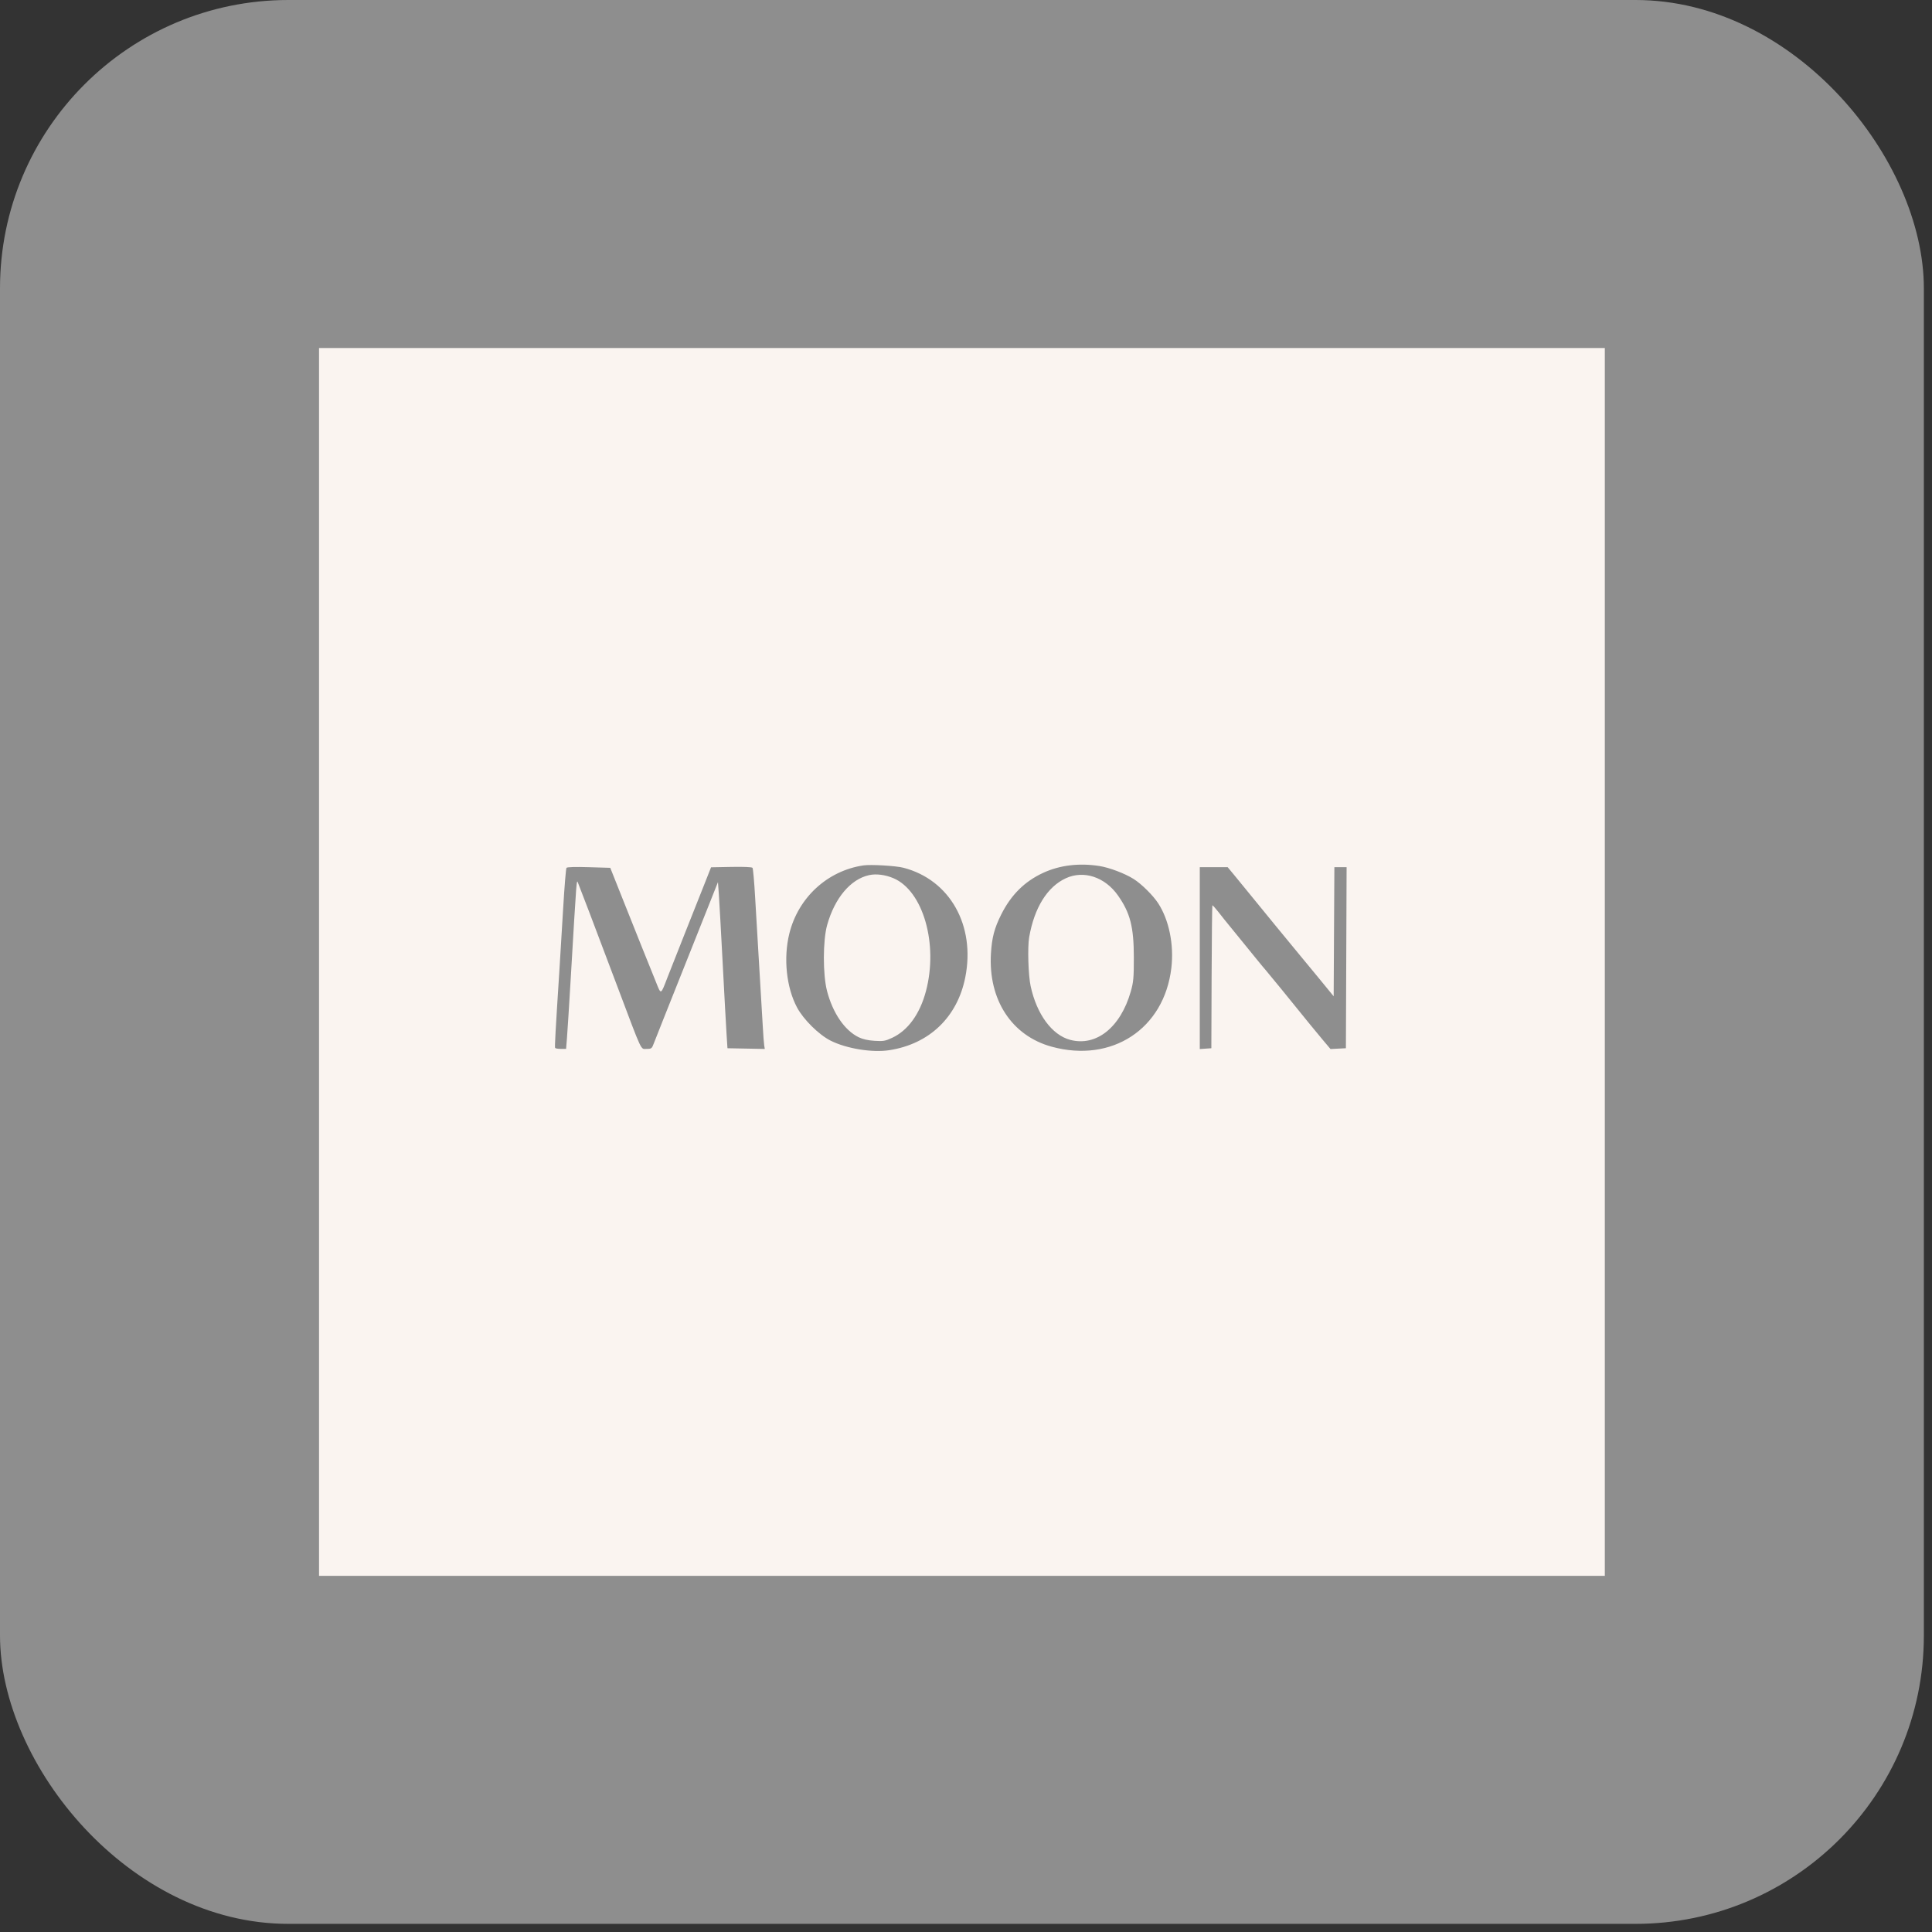
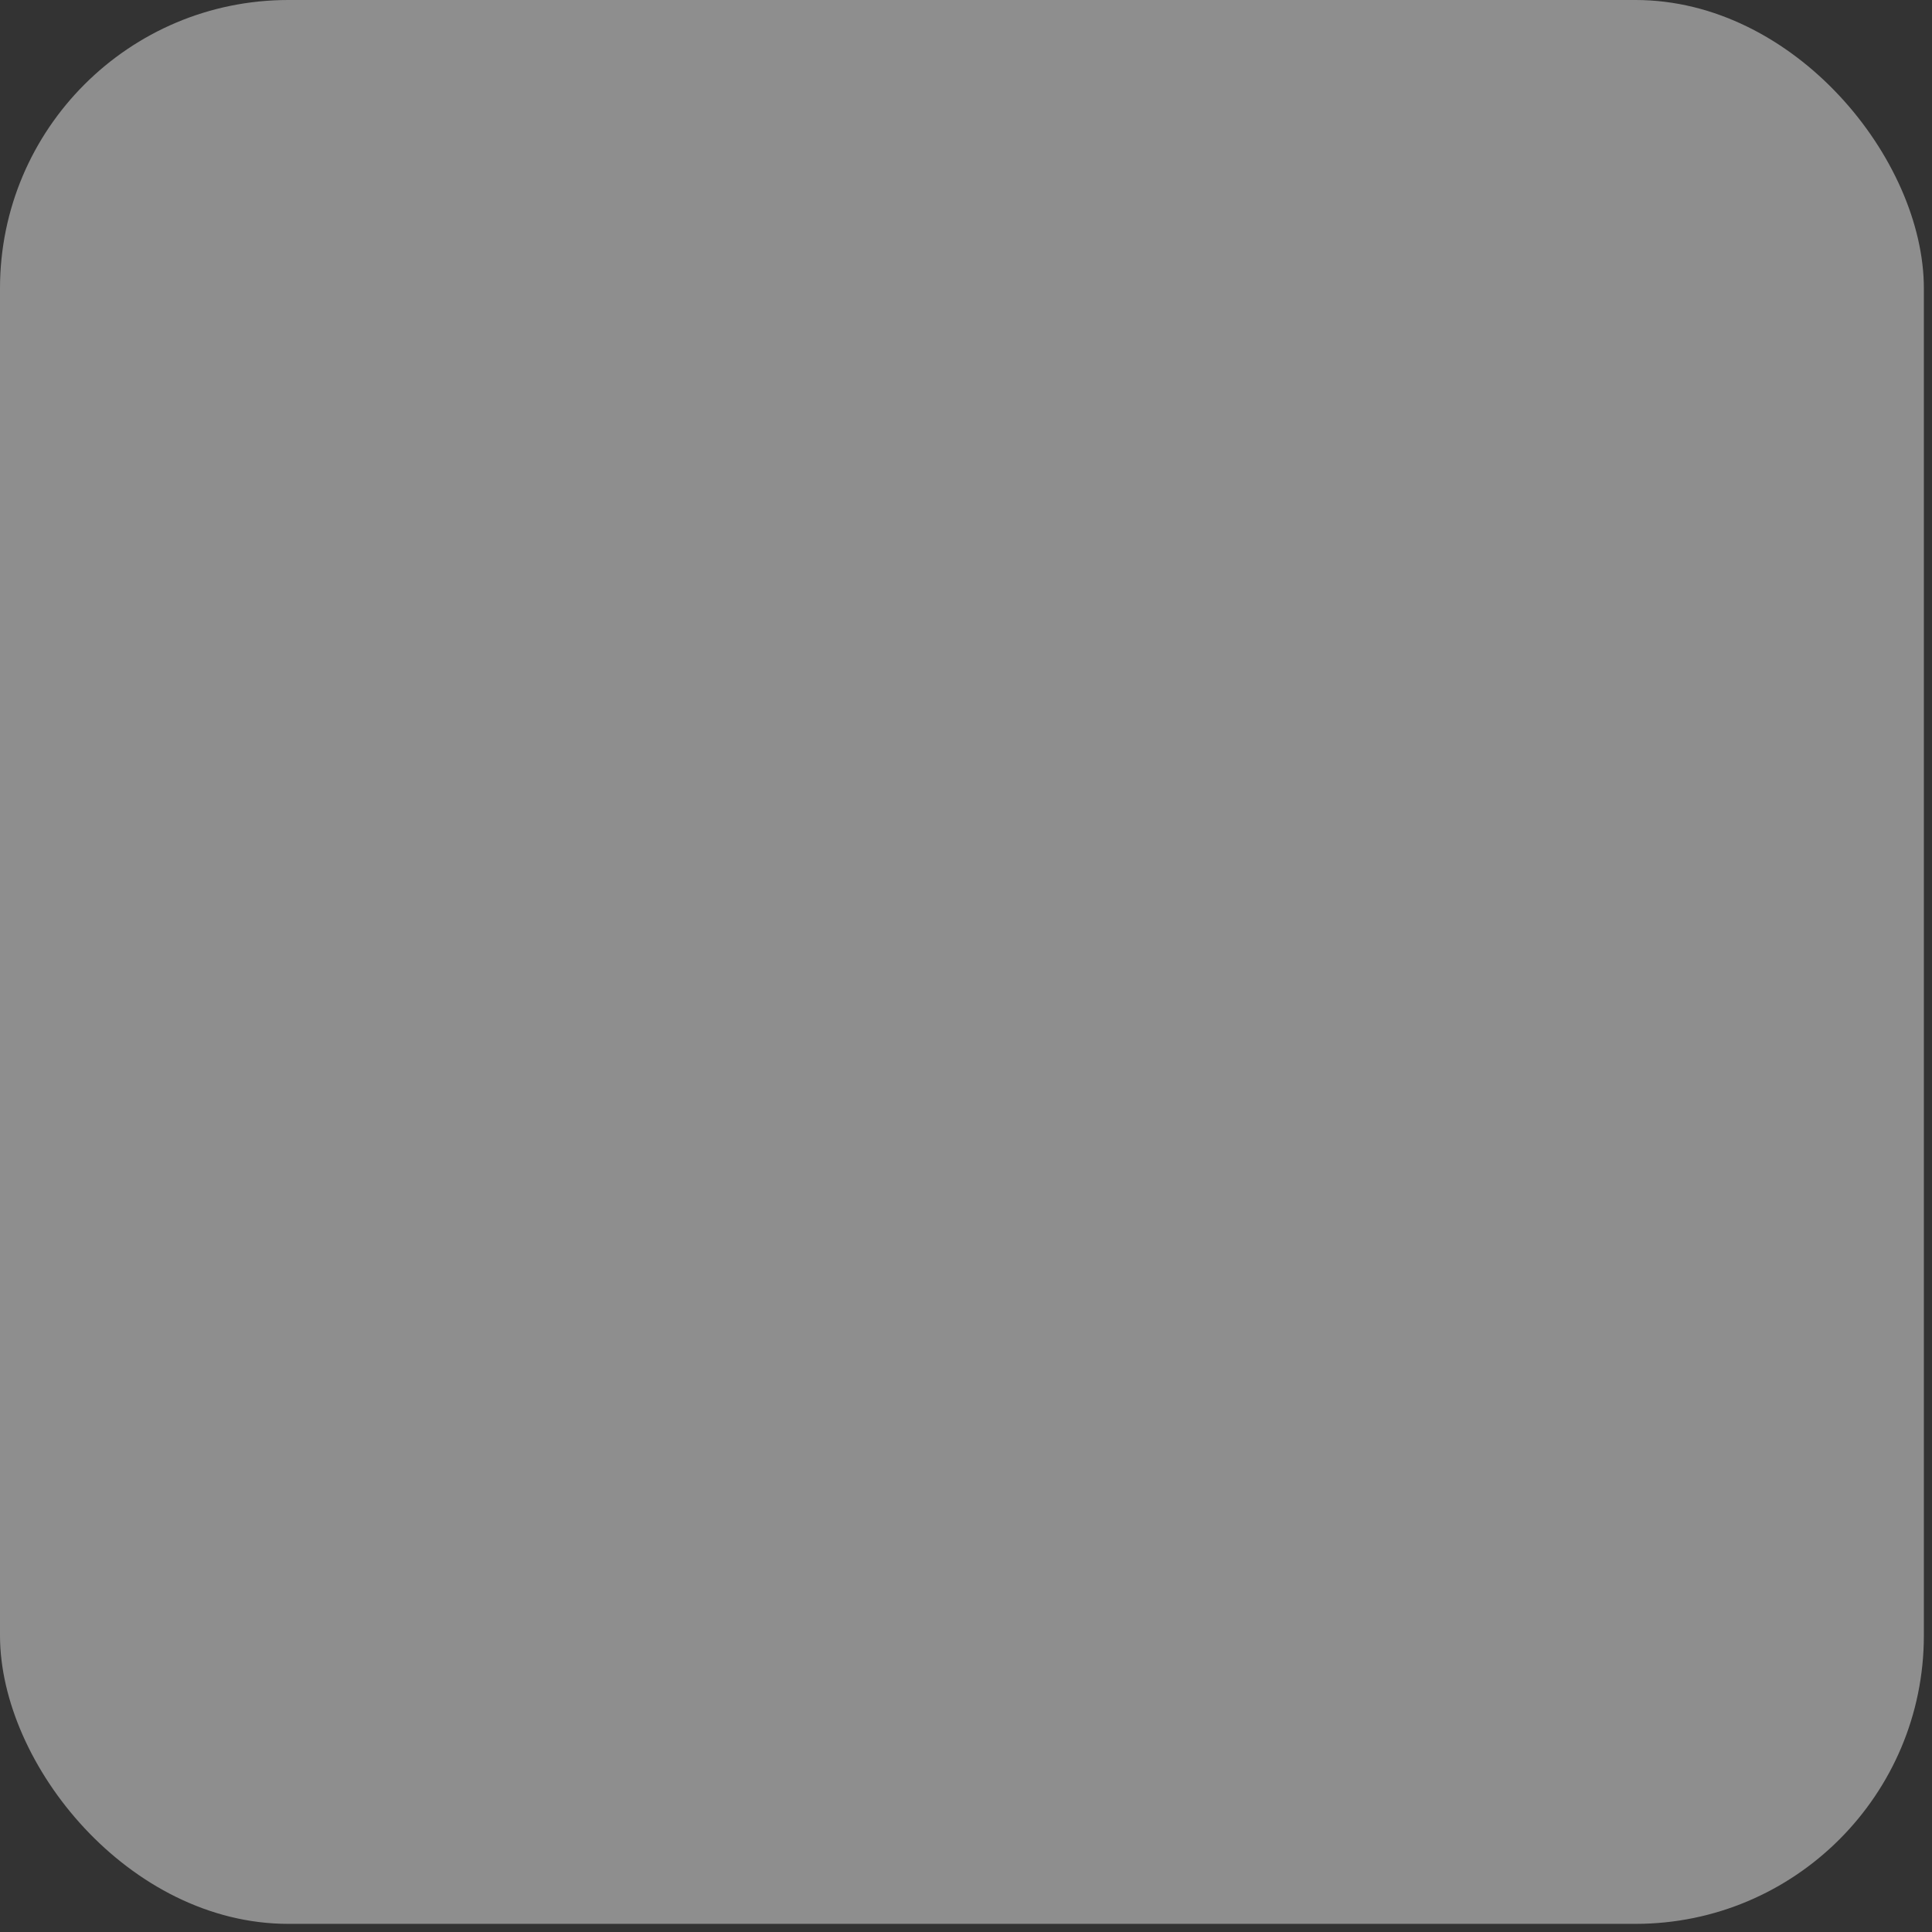
<svg xmlns="http://www.w3.org/2000/svg" width="134" height="134" viewBox="0 0 134 134" fill="none">
  <rect x="0" y="0" width="134" height="134" fill="#333333" stroke="none" />
  <rect width="133.436" height="133.436" rx="20" fill="#8E8E8E" />
-   <path fill-rule="evenodd" clip-rule="evenodd" d="M22.128 66.718V109.297H66.718H111.308V66.718V24.139H66.718H22.128V66.718ZM62.664 60.186C65.882 61.023 67.665 64.186 66.95 67.787C66.401 70.549 64.454 72.414 61.674 72.84C60.496 73.021 58.725 72.734 57.622 72.184C56.803 71.776 55.725 70.712 55.278 69.871C54.539 68.481 54.328 66.445 54.747 64.751C55.365 62.253 57.385 60.394 59.883 60.023C60.397 59.947 62.137 60.049 62.664 60.186ZM76.234 60.062C76.938 60.171 78.015 60.578 78.632 60.968C79.177 61.313 79.97 62.098 80.328 62.647C81.082 63.802 81.433 65.523 81.243 67.135C80.745 71.36 77.127 73.741 72.943 72.597C70.167 71.838 68.538 69.339 68.73 66.133C68.796 65.031 68.97 64.371 69.441 63.432C70.125 62.067 71.06 61.138 72.348 60.541C73.498 60.009 74.831 59.845 76.234 60.062ZM43.259 62.532C43.771 63.819 44.321 65.197 44.481 65.593C44.64 65.989 44.869 66.556 44.989 66.853C45.109 67.15 45.344 67.733 45.511 68.149C45.855 69.008 45.822 69.023 46.296 67.79C46.476 67.324 47.01 65.971 47.483 64.782C47.956 63.594 48.563 62.067 48.83 61.389L49.317 60.155L50.72 60.128C51.578 60.112 52.15 60.136 52.193 60.191C52.232 60.241 52.315 61.173 52.376 62.262C52.438 63.351 52.57 65.579 52.669 67.213C52.769 68.847 52.876 70.649 52.907 71.219C52.938 71.788 52.981 72.367 53.004 72.504L53.045 72.754L51.75 72.729L50.456 72.704L50.392 71.714C50.357 71.169 50.236 68.962 50.124 66.808C50.012 64.654 49.892 62.507 49.858 62.037L49.796 61.182L49.26 62.532C47.086 68.002 46.581 69.27 46.068 70.544C45.749 71.336 45.425 72.156 45.347 72.367C45.215 72.725 45.184 72.749 44.852 72.749C44.417 72.749 44.591 73.119 42.822 68.428C41.13 63.94 40.251 61.626 40.104 61.272C39.982 60.978 40.016 60.543 39.578 67.978C39.471 69.785 39.356 71.598 39.323 72.006L39.263 72.749H38.902C38.704 72.749 38.524 72.719 38.502 72.682C38.466 72.62 38.524 71.578 38.807 67.168C38.859 66.351 38.974 64.467 39.061 62.982C39.148 61.497 39.252 60.241 39.291 60.191C39.336 60.135 39.91 60.118 40.845 60.147L42.327 60.191L43.259 62.532ZM85.573 60.657C85.806 60.938 86.166 61.378 86.373 61.635C87.058 62.482 90.047 66.128 90.207 66.312C90.294 66.412 90.845 67.08 91.433 67.797L92.501 69.101L92.525 64.624L92.55 60.147H92.974H93.398L93.374 66.425L93.349 72.704L92.815 72.731L92.281 72.758L91.764 72.146C91.481 71.809 91.064 71.305 90.838 71.025C89.48 69.343 87.877 67.379 87.793 67.292C87.738 67.236 87.439 66.875 87.127 66.49C86.552 65.776 85.07 63.956 84.932 63.792C84.89 63.743 84.691 63.491 84.489 63.232C84.287 62.974 84.106 62.776 84.088 62.794C84.069 62.812 84.046 65.049 84.035 67.765L84.017 72.704L83.616 72.732L83.215 72.76V66.453V60.147H84.183H85.15L85.573 60.657ZM60.282 60.697C58.996 60.977 57.897 62.281 57.371 64.152C57.068 65.227 57.065 67.599 57.364 68.743C57.763 70.267 58.584 71.466 59.553 71.94C59.836 72.079 60.204 72.162 60.658 72.19C61.265 72.228 61.399 72.205 61.884 71.978C62.976 71.468 63.801 70.328 64.221 68.749C65.089 65.478 64.027 61.784 61.966 60.91C61.397 60.669 60.773 60.59 60.282 60.697ZM73.922 60.915C72.637 61.509 71.737 62.959 71.381 65.007C71.261 65.695 71.32 67.637 71.483 68.394C71.904 70.346 72.961 71.784 74.224 72.122C76.031 72.605 77.717 71.261 78.428 68.772C78.614 68.122 78.642 67.809 78.641 66.403C78.64 64.295 78.391 63.321 77.545 62.115C76.643 60.828 75.167 60.339 73.922 60.915Z" fill="#FAF4F0" />
</svg>